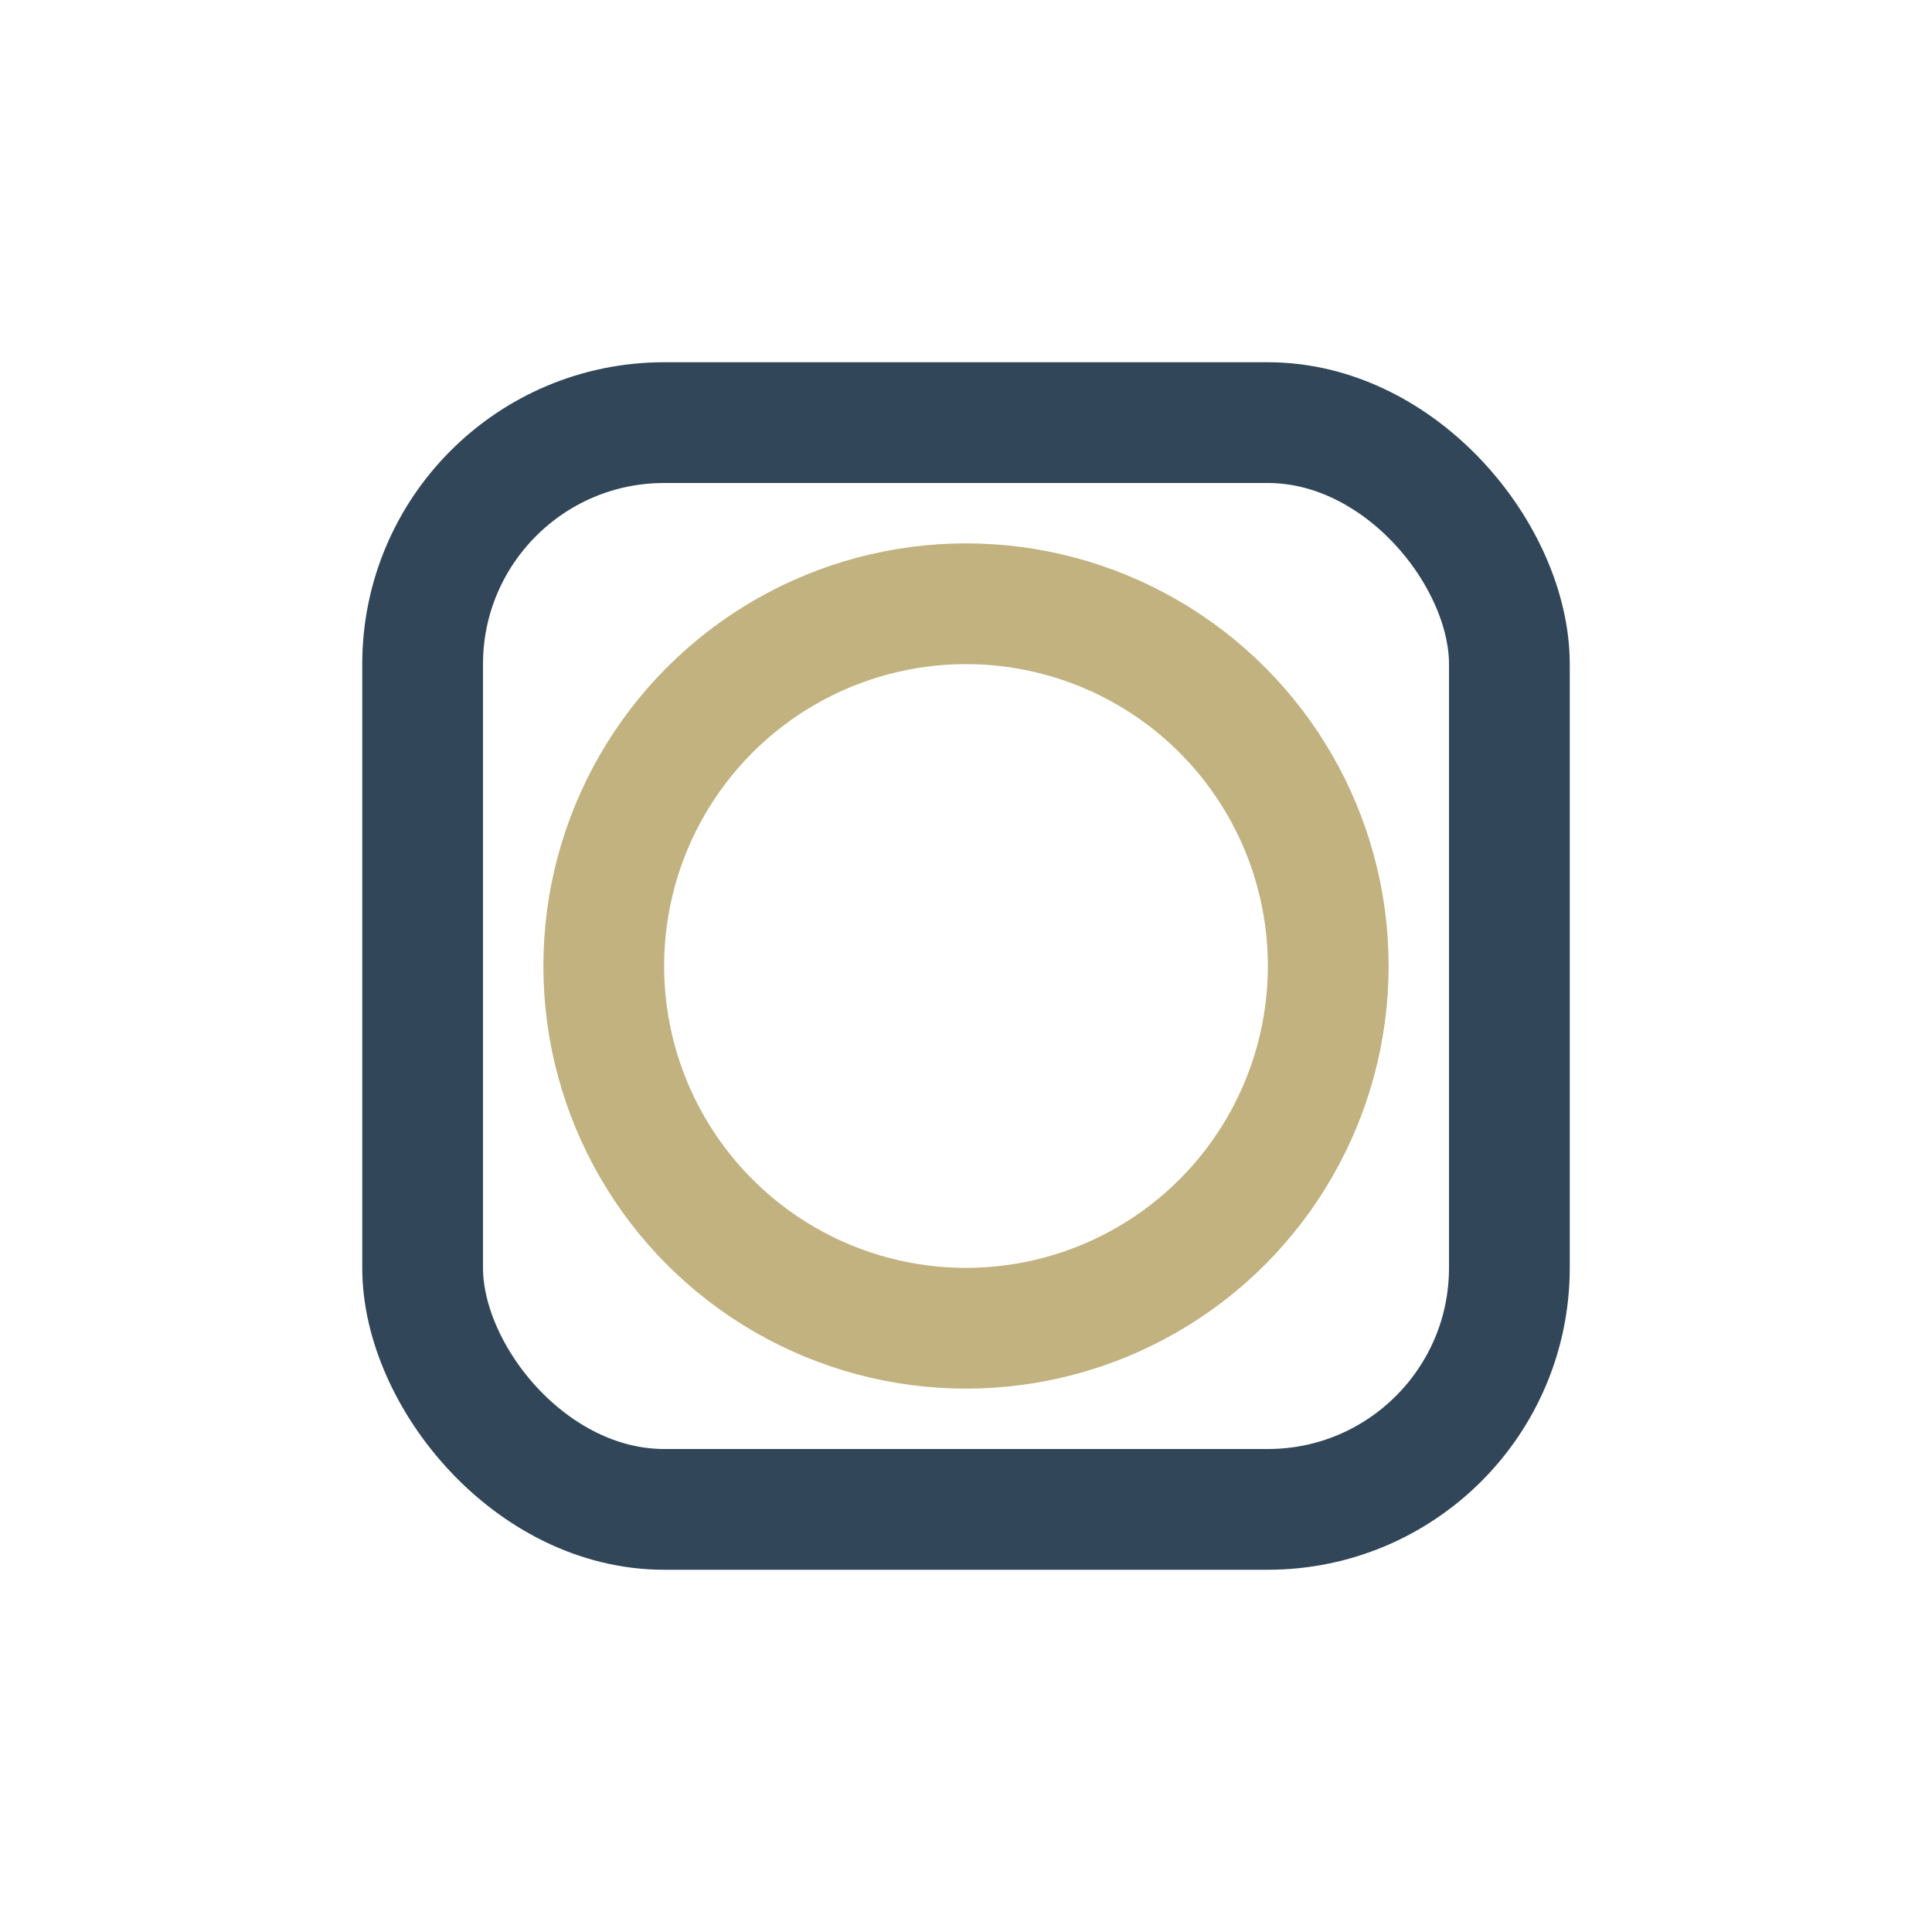
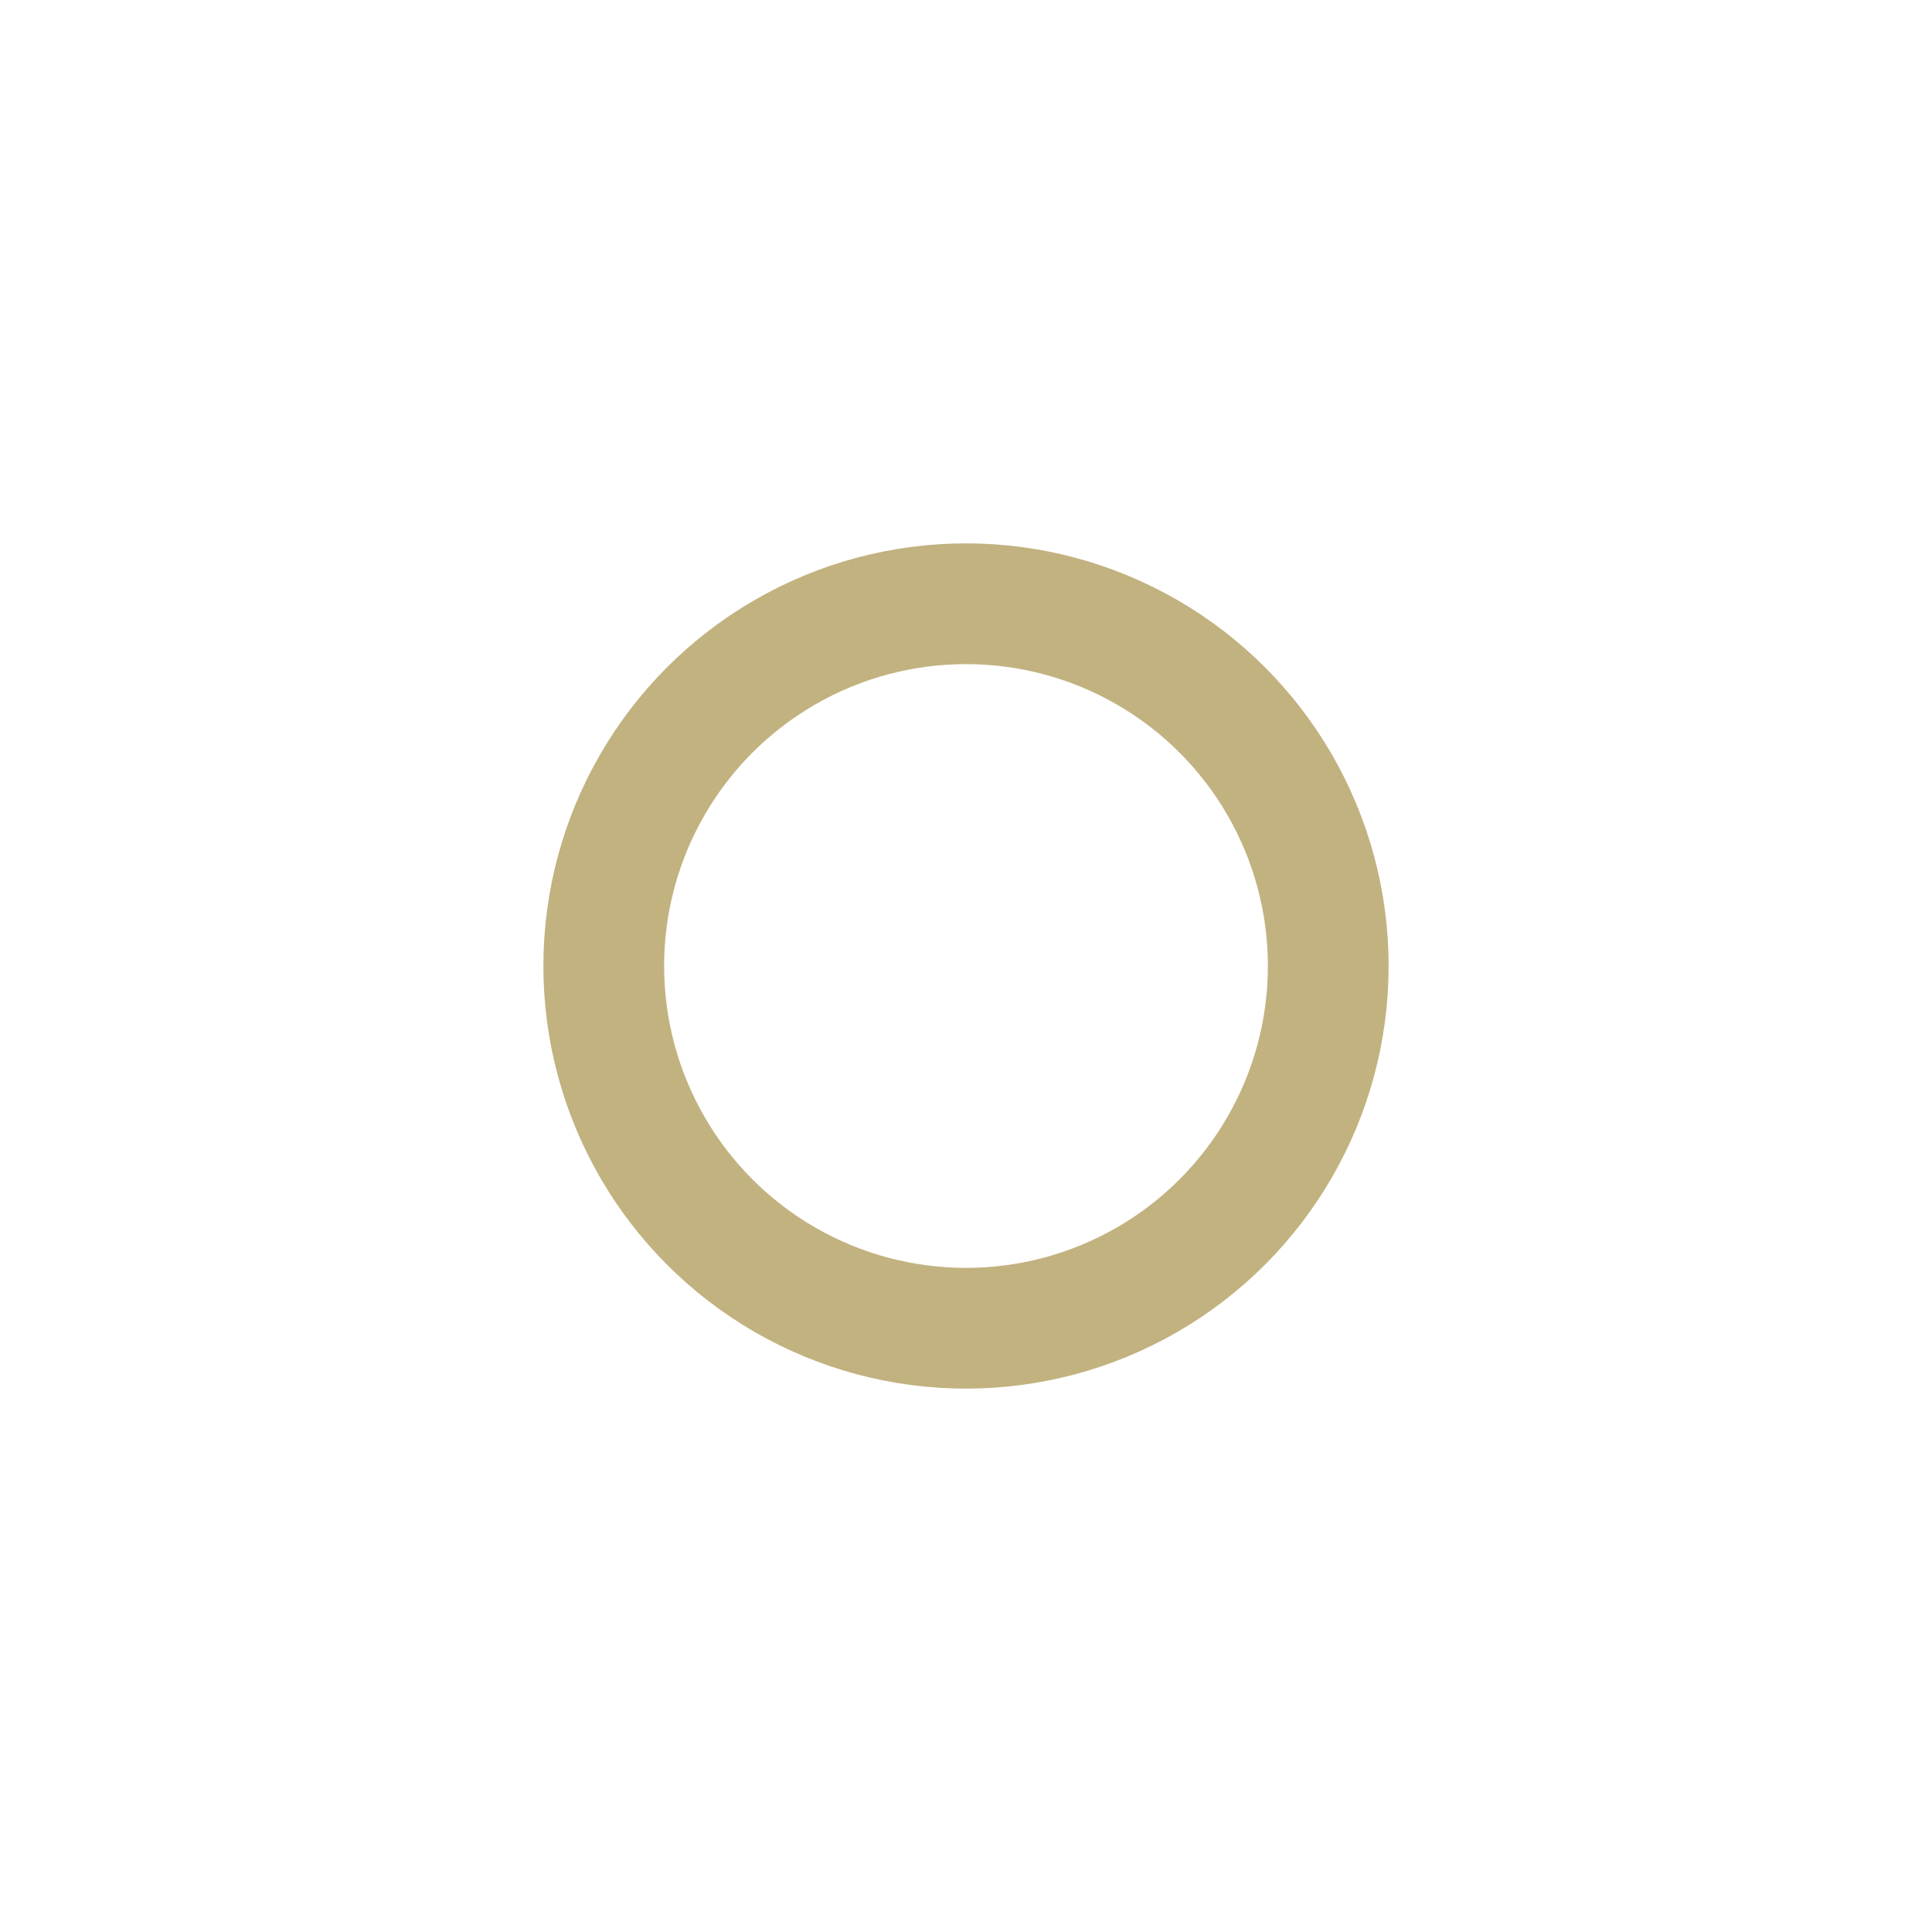
<svg xmlns="http://www.w3.org/2000/svg" width="32" height="32" viewBox="0 0 32 32">
-   <rect x="7" y="7" width="18" height="18" rx="4" fill="none" stroke="#314659" stroke-width="2" />
  <circle cx="16" cy="16" r="6" fill="none" stroke="#C2B280" stroke-width="2" />
</svg>